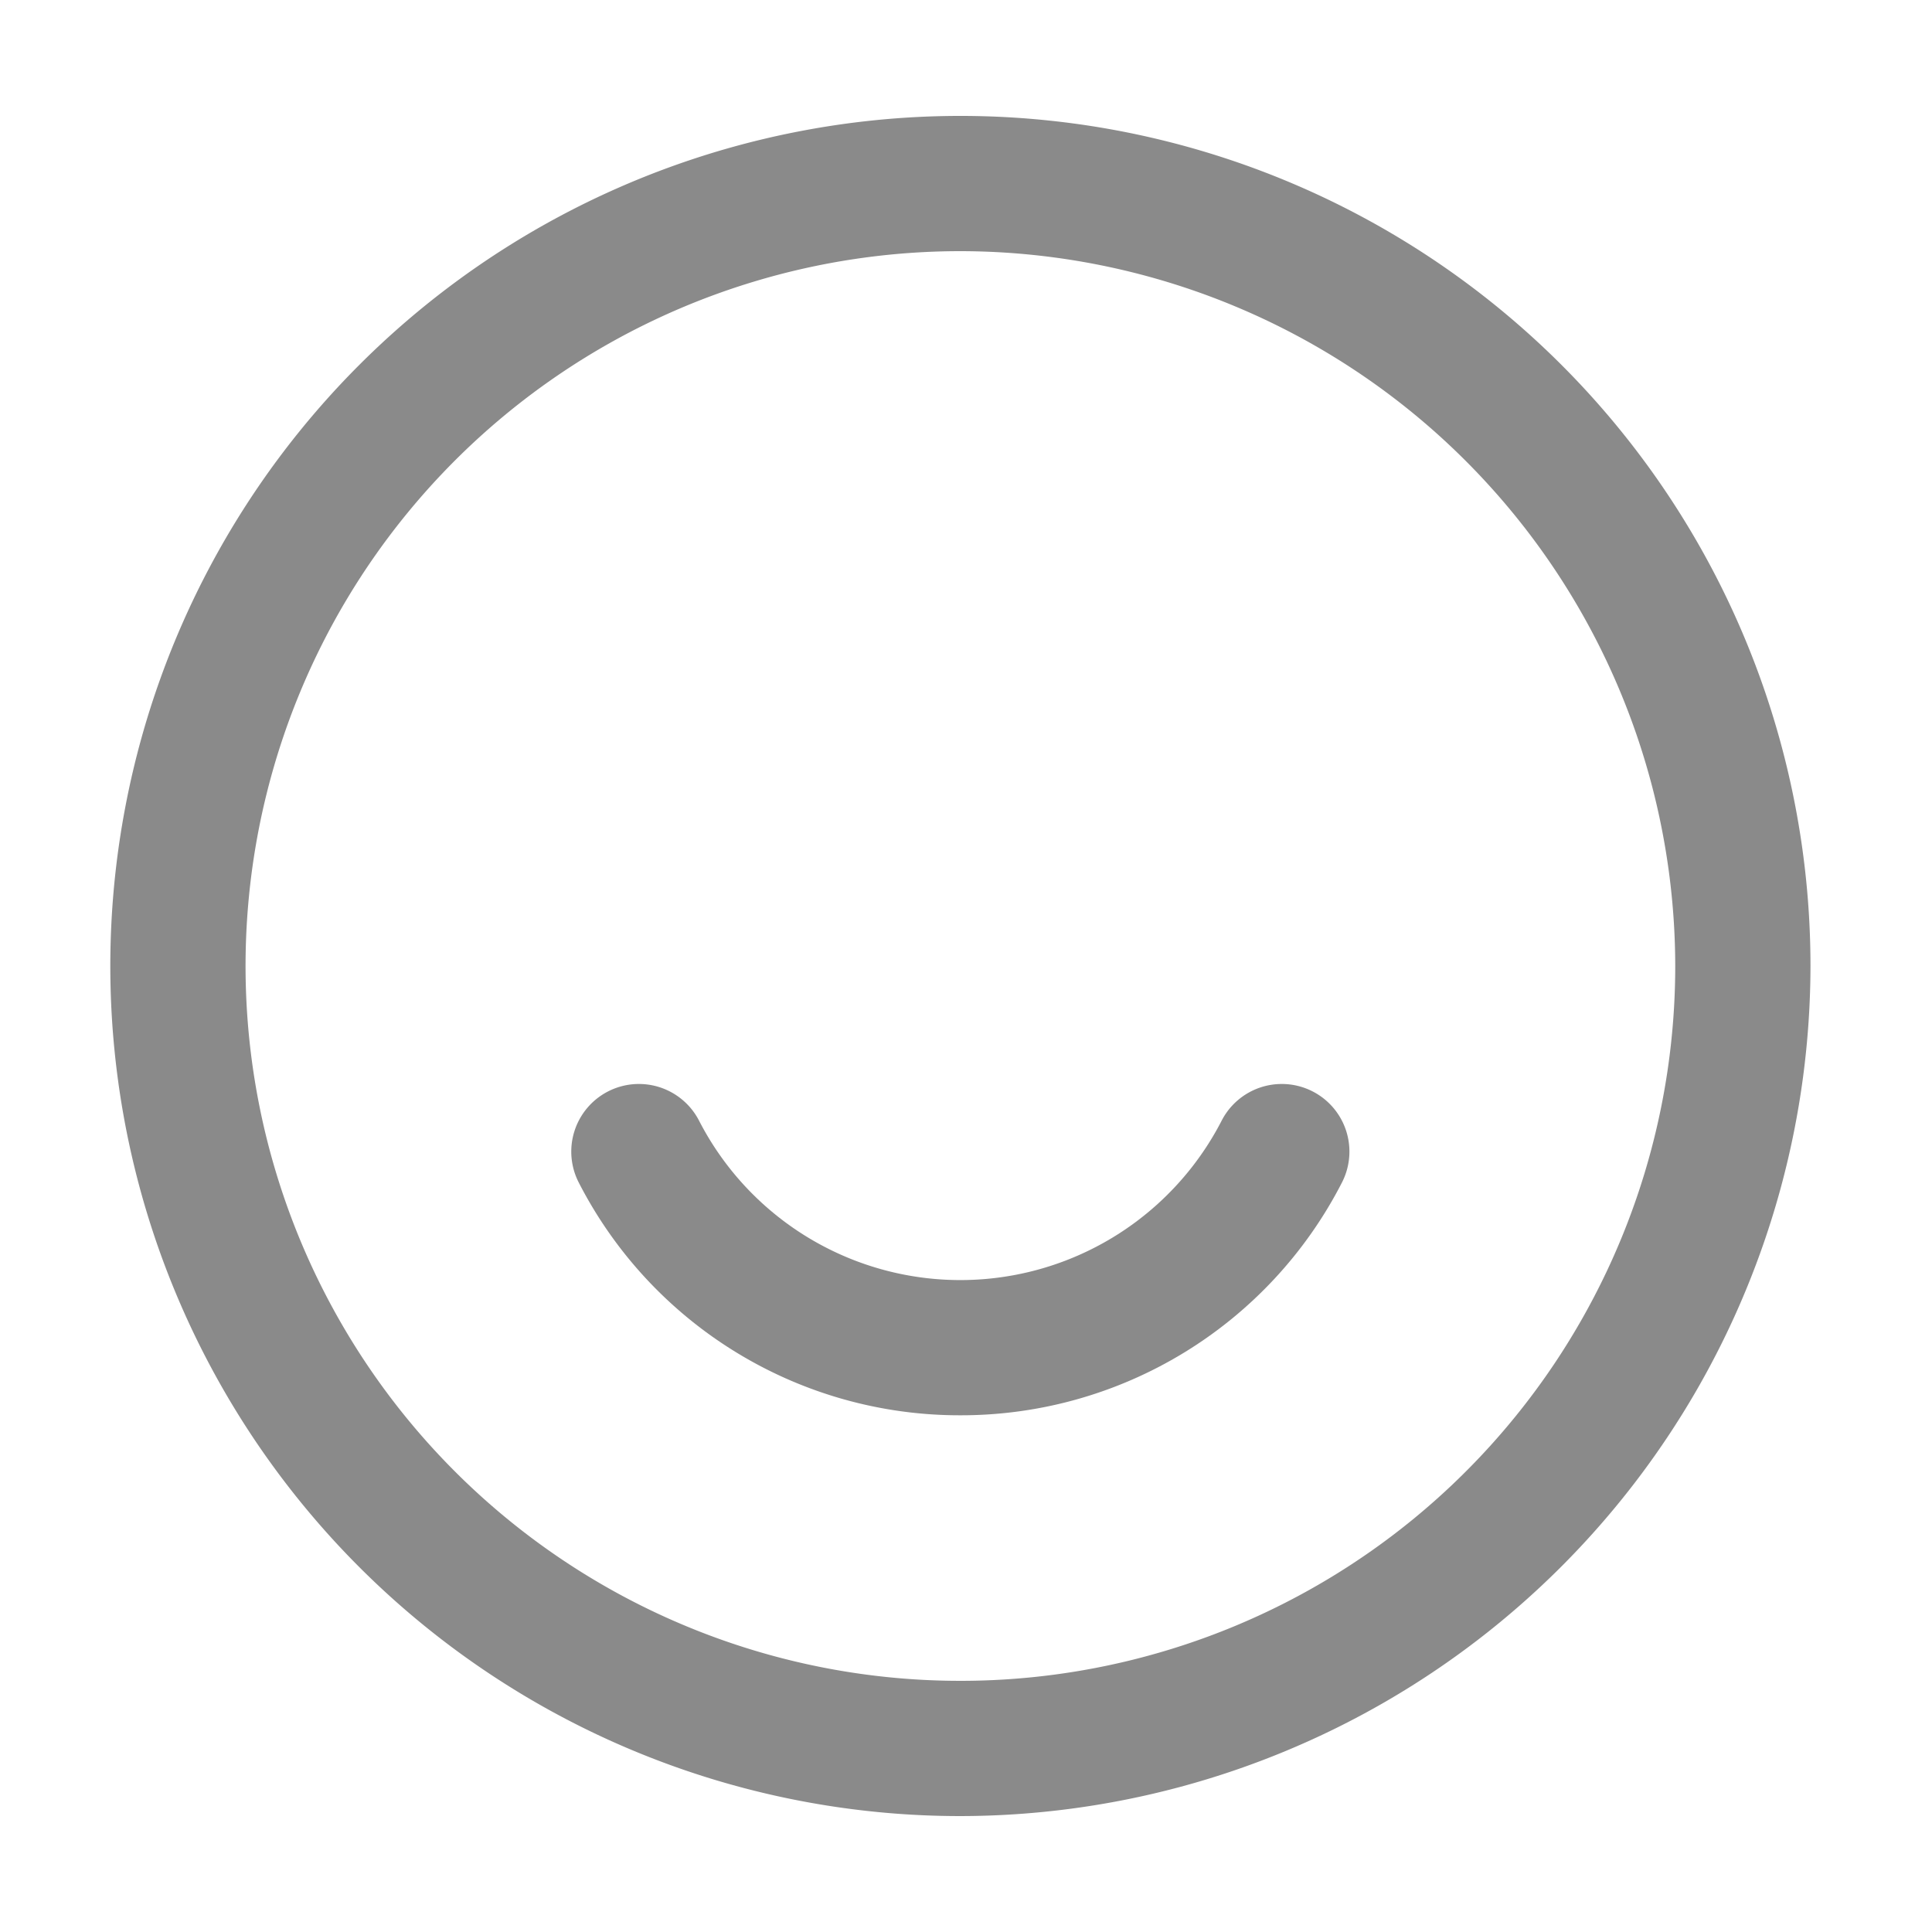
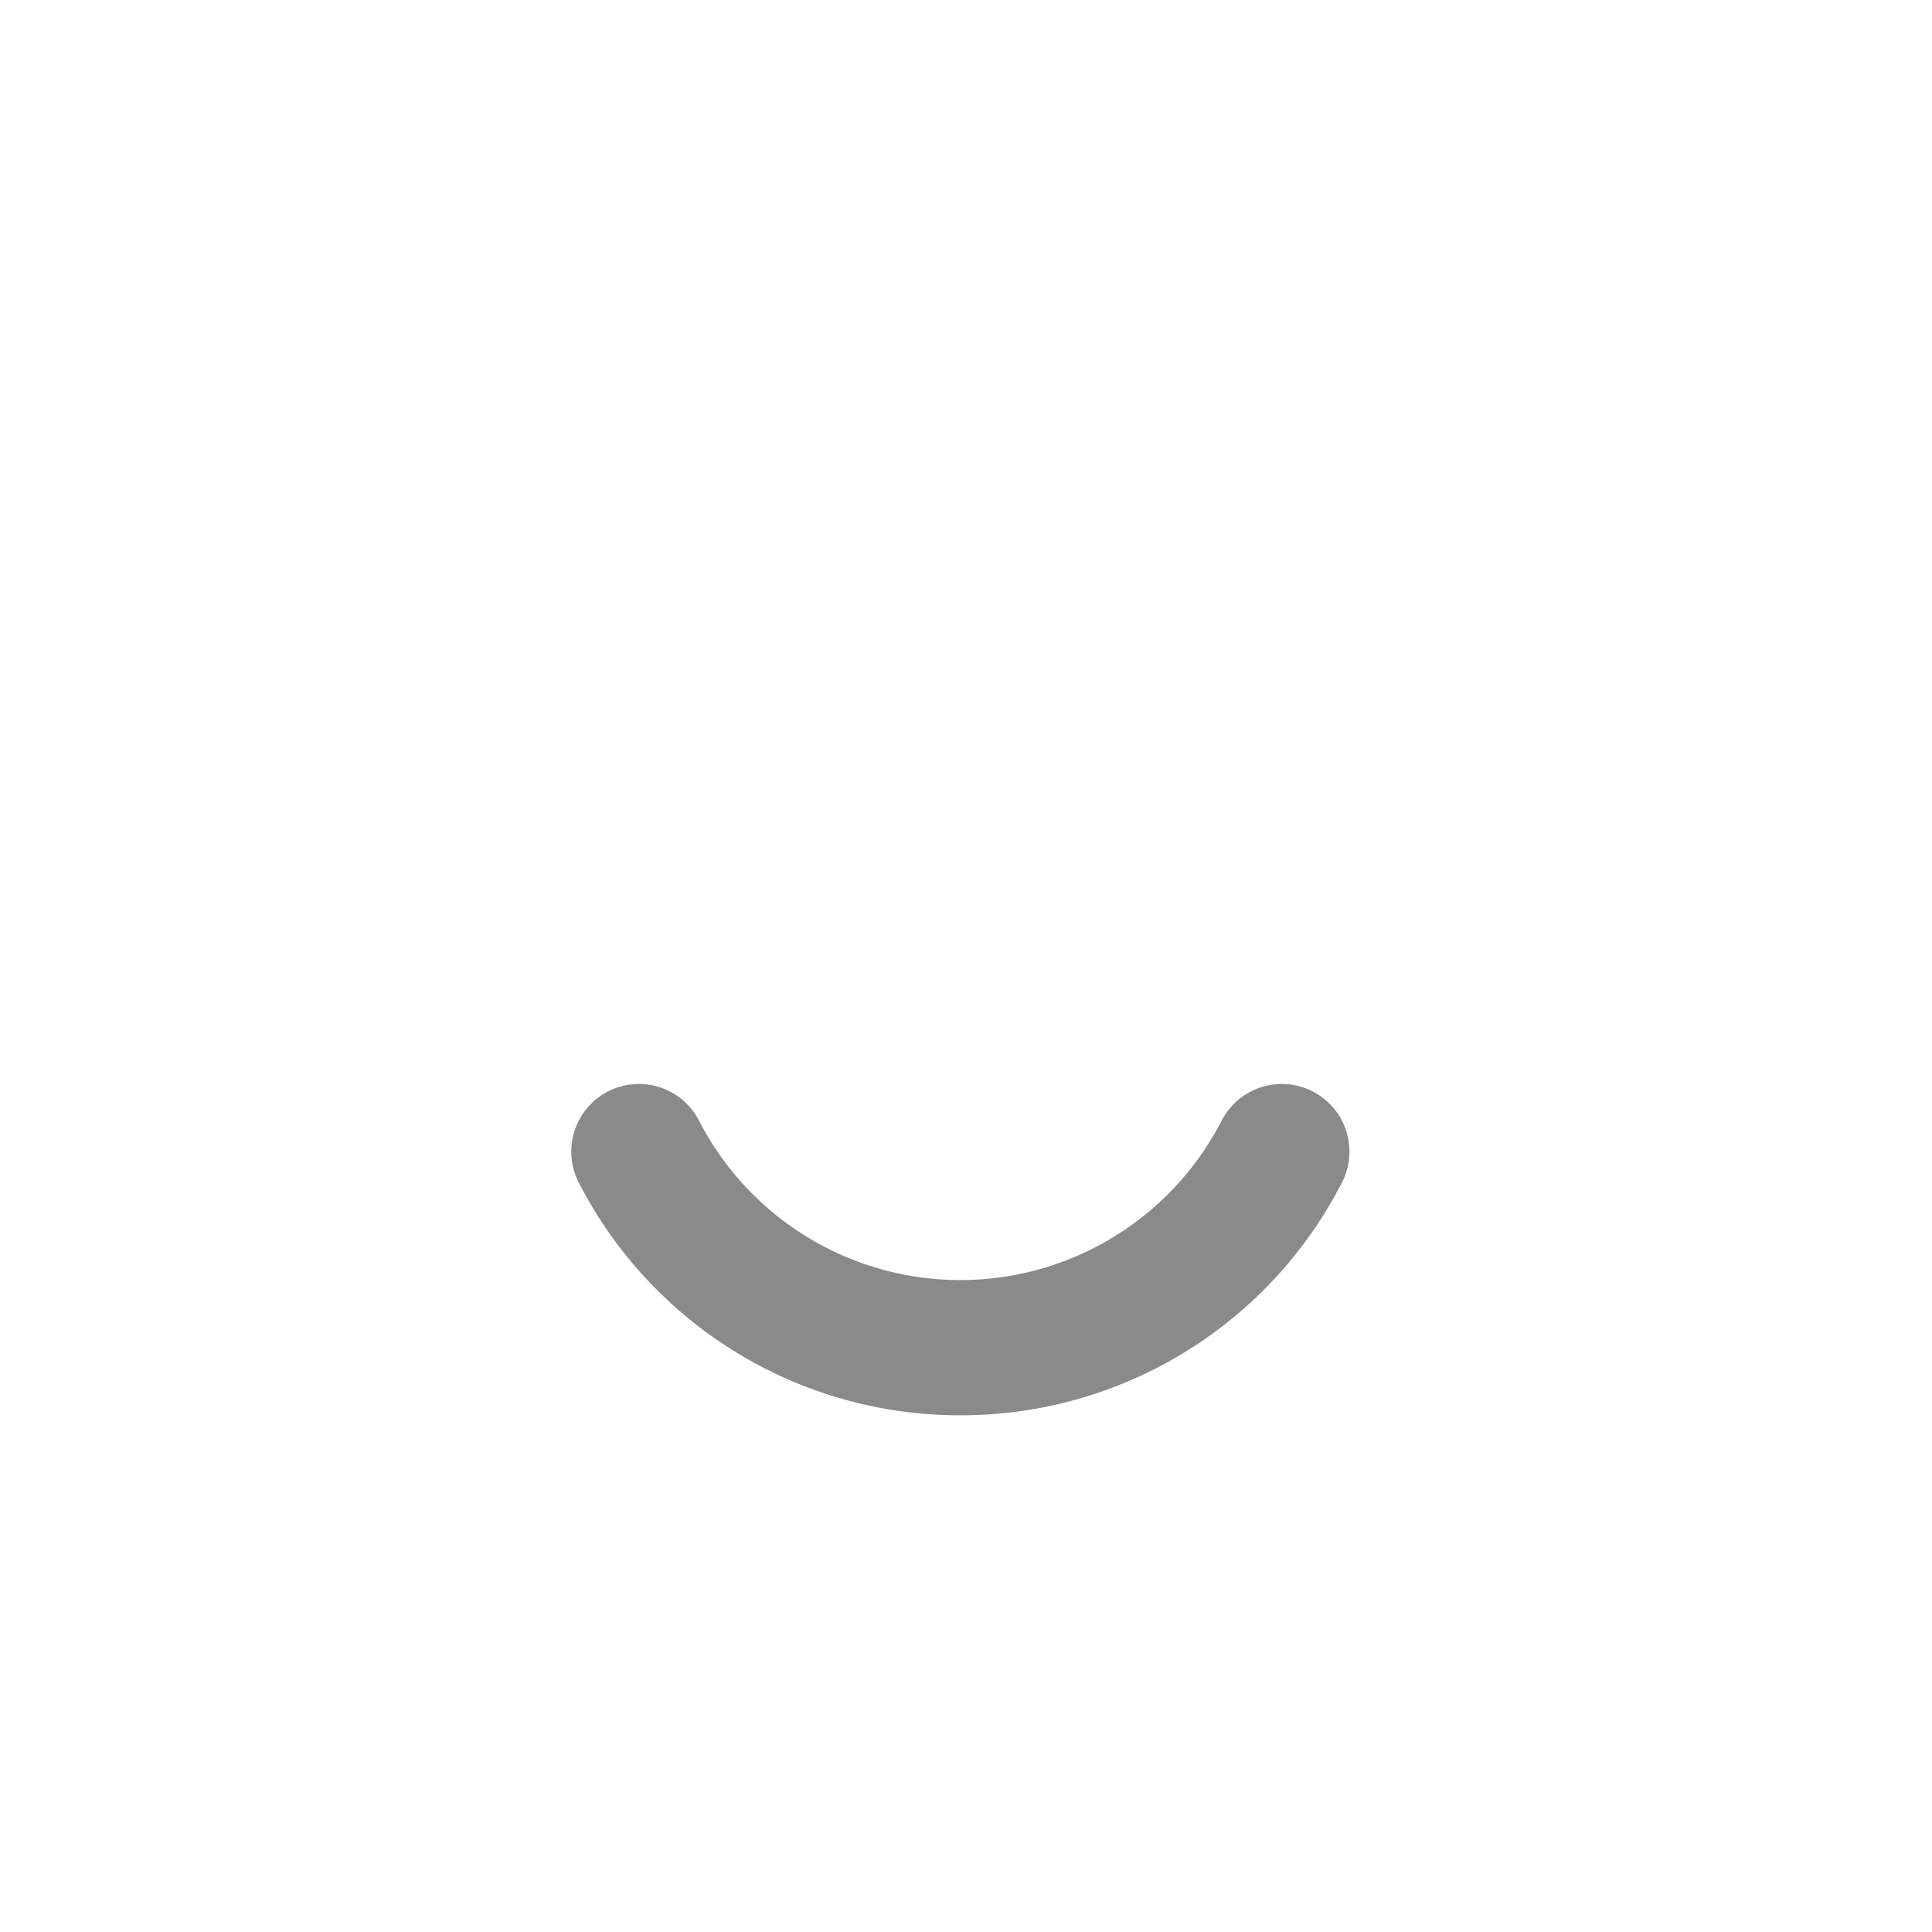
<svg xmlns="http://www.w3.org/2000/svg" t="1751448658285" class="icon" viewBox="0 0 1024 1024" version="1.1" p-id="4534" width="200" height="200">
-   <path d="M509.03 962.56a450.56 450.56 0 1 1 450.56-450.56 451.174 451.174 0 0 1-450.56 450.56z m0-829.44a378.88 378.88 0 1 0 378.88 378.88 379.341 379.341 0 0 0-378.88-378.88z" fill="#8a8a8a" p-id="4535" />
  <path d="M509.03 750.131a226.816 226.816 0 0 1-202.24-123.29A35.84 35.84 0 0 1 370.483 593.92a155.75 155.75 0 0 0 277.043 0 35.84 35.84 0 0 1 63.693 32.922 226.816 226.816 0 0 1-202.189 123.29z" fill="#8a8a8a" p-id="4536" />
</svg>